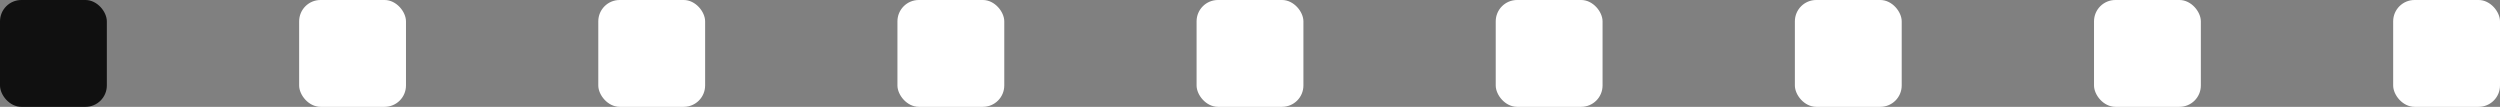
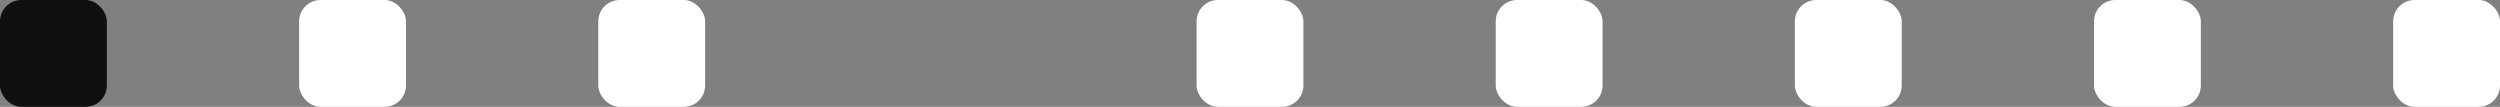
<svg xmlns="http://www.w3.org/2000/svg" width="117" height="5" viewBox="0 0 117 5" fill="none">
  <rect x="0" y="0" width="117" height="5" fill="#808080" stroke="none" />
  <rect width="5" height="5" rx="1" fill="#101010" />
  <rect x="14" width="5" height="5" rx="1" fill="white" />
  <rect x="28" width="5" height="5" rx="1" fill="white" />
-   <rect x="42" width="5" height="5" rx="1" fill="white" />
  <rect x="56" width="5" height="5" rx="1" fill="white" />
  <rect x="70" width="5" height="5" rx="1" fill="white" />
  <rect x="84" width="5" height="5" rx="1" fill="white" />
  <rect x="98" width="5" height="5" rx="1" fill="white" />
  <rect x="112" width="5" height="5" rx="1" fill="white" />
</svg>